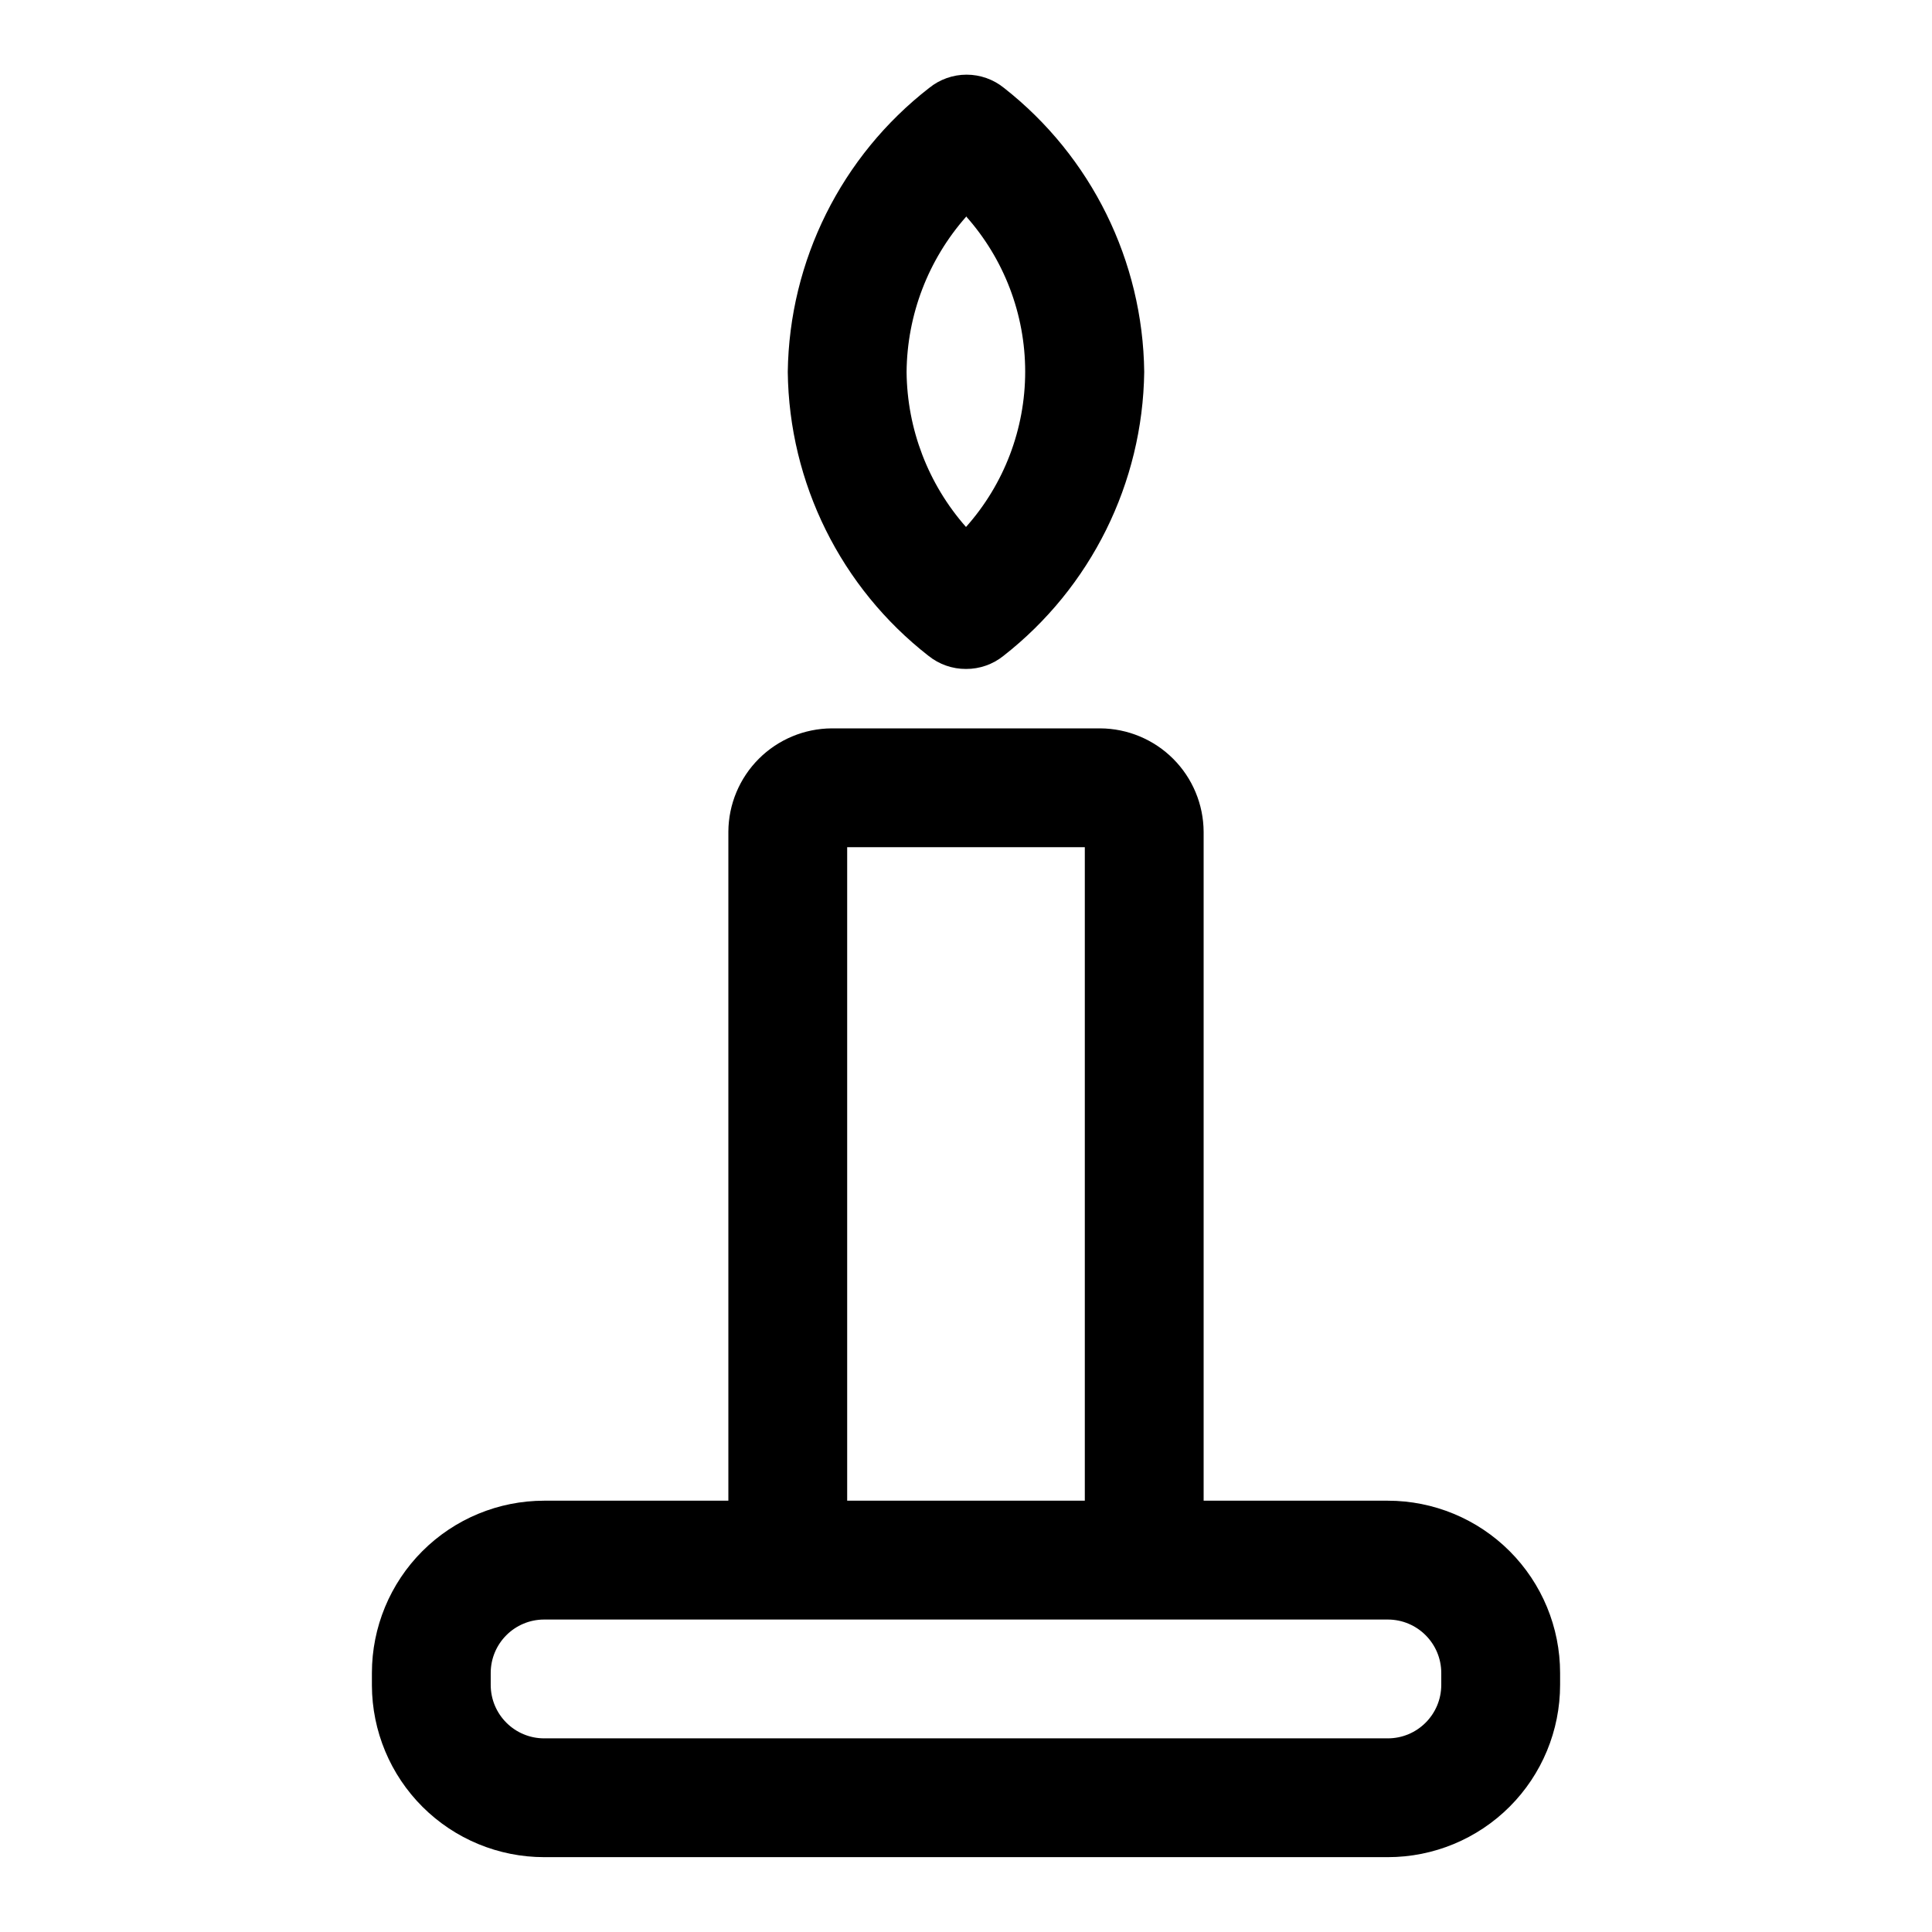
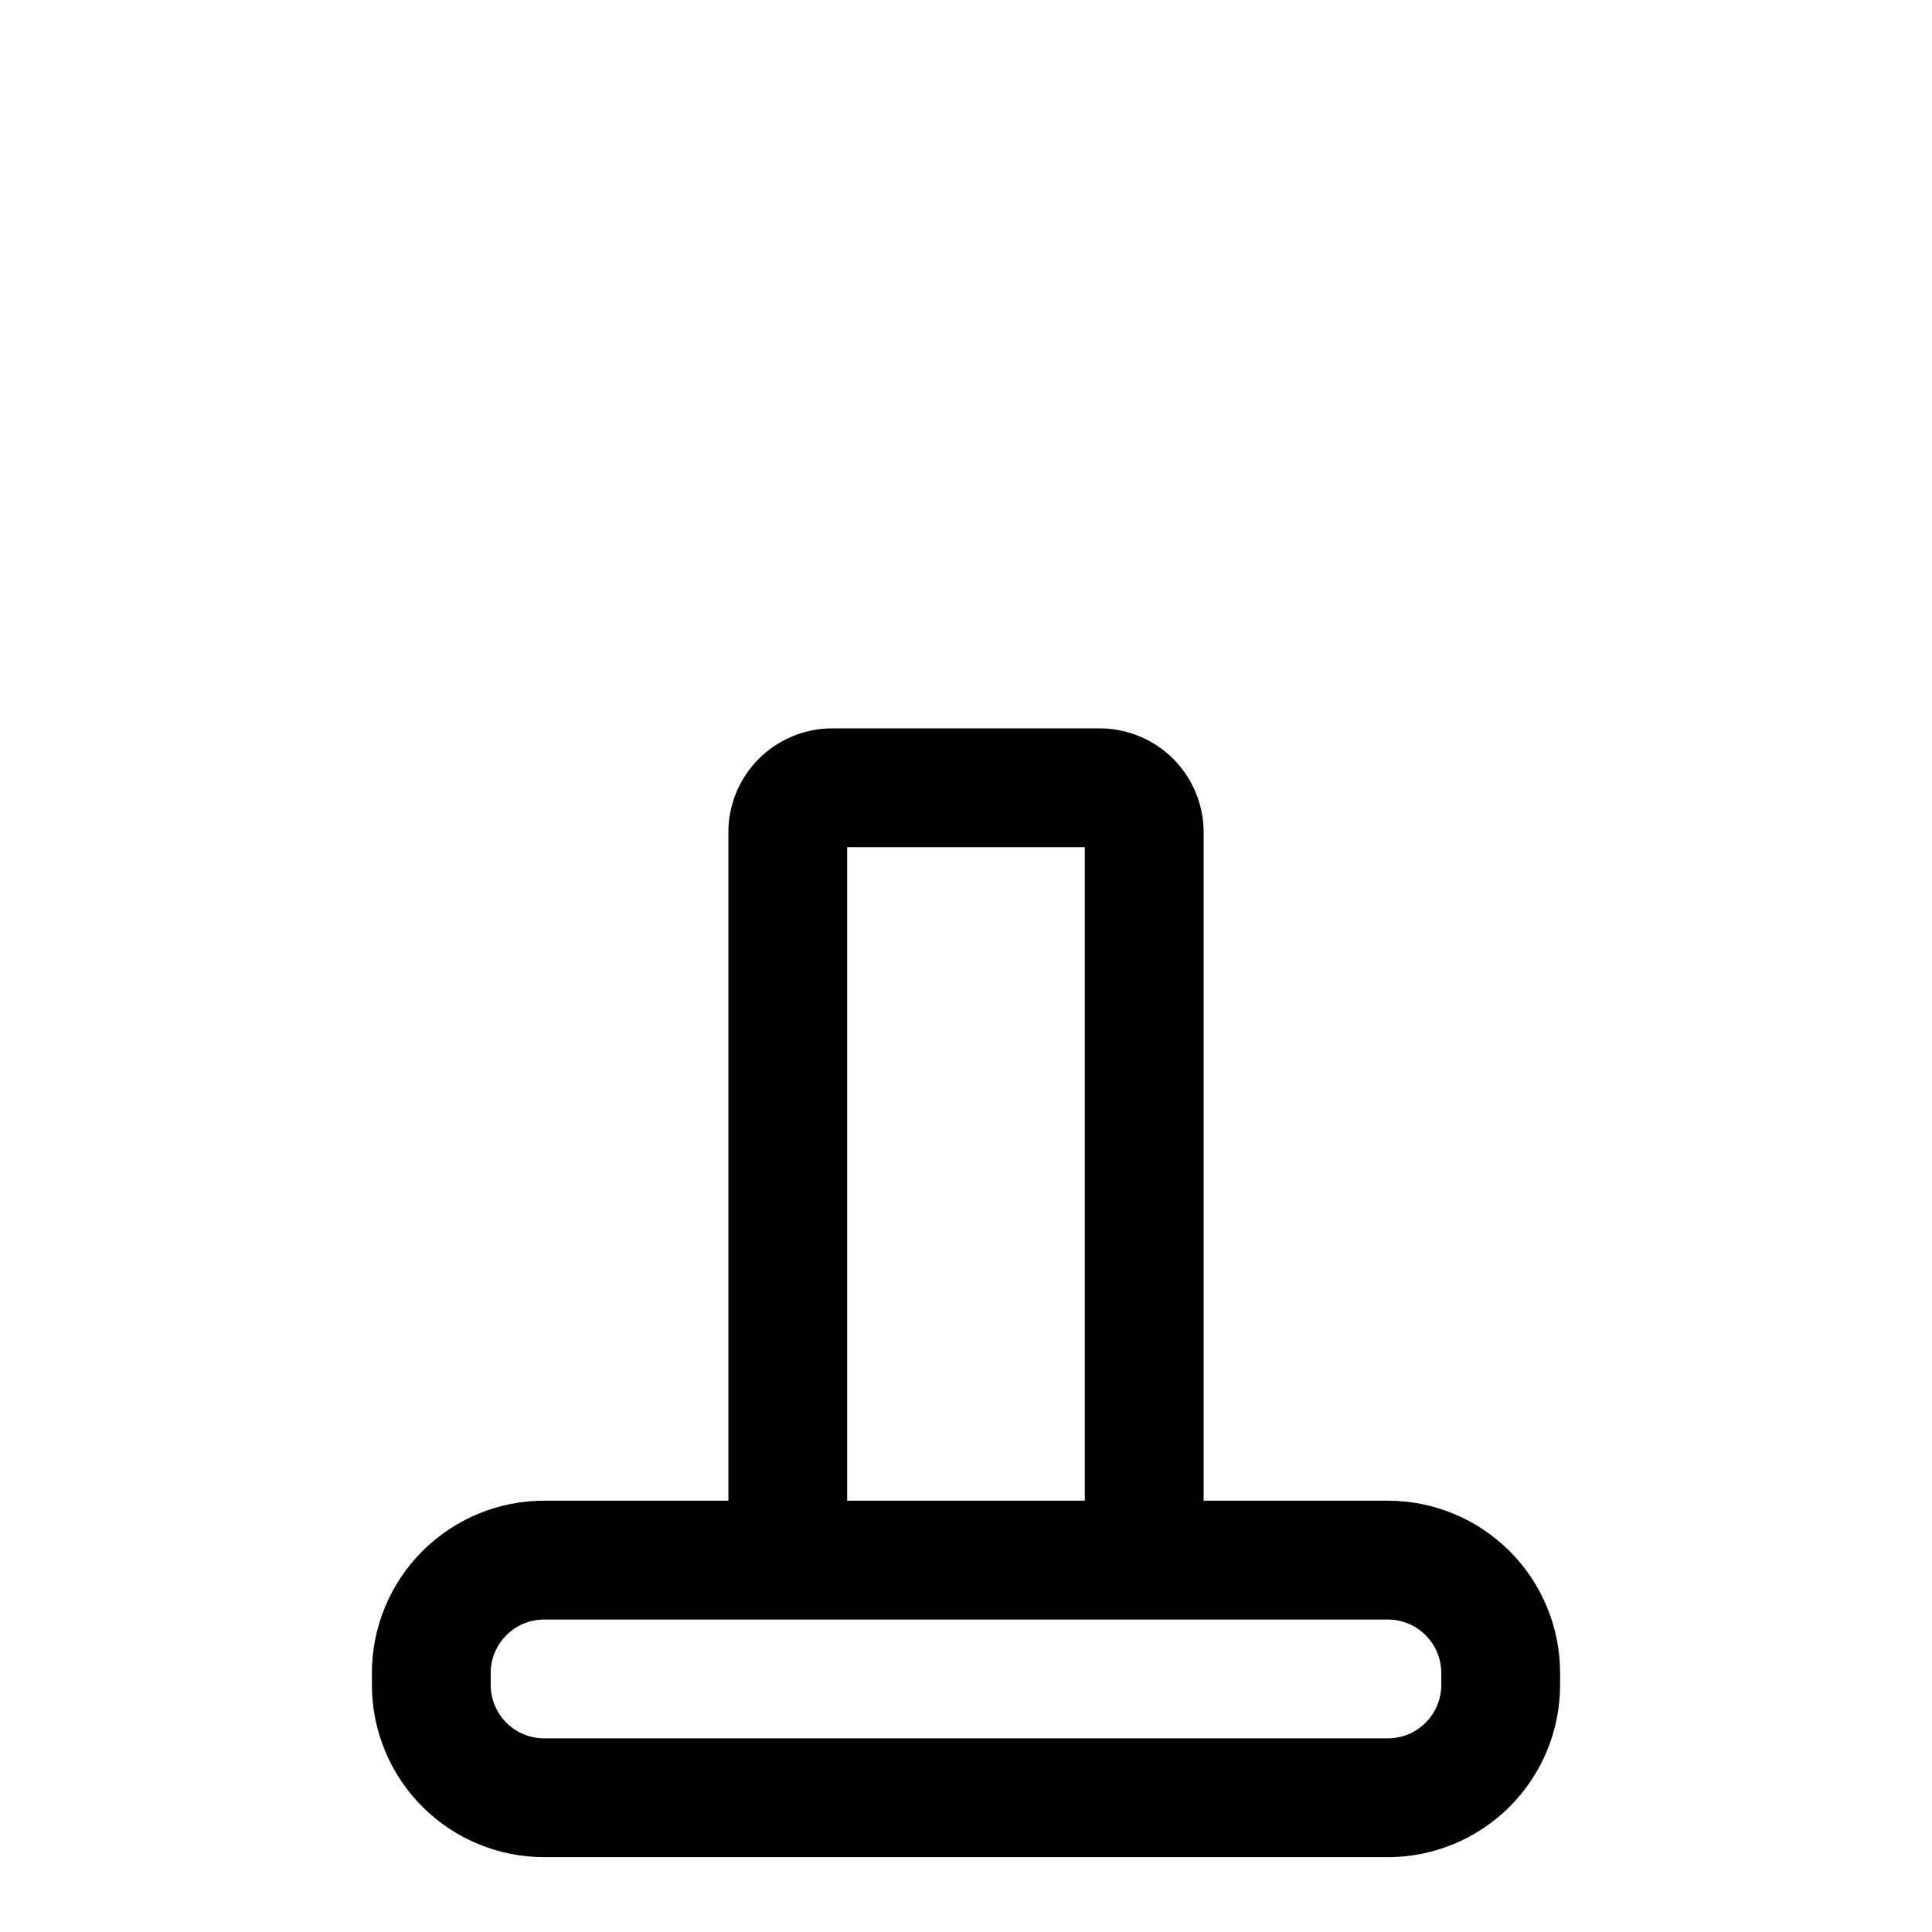
<svg xmlns="http://www.w3.org/2000/svg" fill="#000000" width="800px" height="800px" version="1.1" viewBox="144 144 512 512">
  <g>
    <path d="m511.78 541.7h-48.805v-177.28c-0.043-7.254-2.941-14.199-8.07-19.328-5.129-5.125-12.074-8.027-19.328-8.066h-71.16c-7.254 0.039-14.199 2.941-19.328 8.066-5.125 5.129-8.027 12.074-8.066 19.328v177.28h-48.809c-12.109 0-23.723 4.809-32.285 13.371s-13.371 20.176-13.371 32.285v3.309c0.043 12.082 4.871 23.652 13.43 32.184 8.555 8.527 20.145 13.316 32.227 13.316h223.57c12.109 0 23.723-4.812 32.285-13.375s13.371-20.176 13.371-32.285v-3.148c0-12.109-4.809-23.723-13.371-32.285s-20.176-13.371-32.285-13.371zm-143.27-173.18h62.977v173.18h-62.977zm157.44 221.99c0 7.828-6.344 14.172-14.168 14.172h-223.57c-7.824 0-14.168-6.344-14.168-14.172v-3.148c0-7.824 6.344-14.168 14.168-14.168h223.57c7.824 0 14.168 6.344 14.168 14.168z" />
-     <path d="m400 321.28c-3.606 0.016-7.109-1.207-9.922-3.461-23.234-18.105-36.969-45.805-37.312-75.258 0.402-29.477 14.191-57.172 37.473-75.258 2.805-2.273 6.305-3.516 9.918-3.516s7.113 1.242 9.918 3.516c23.145 18.164 36.805 45.84 37.156 75.258-0.387 29.445-14.113 57.121-37.312 75.258-2.812 2.254-6.312 3.477-9.918 3.461zm0-119.81c-10.02 11.359-15.609 25.949-15.746 41.094 0.137 15.145 5.727 29.734 15.746 41.09 10.102-11.332 15.684-25.984 15.684-41.168 0-15.184-5.582-29.836-15.684-41.172z" />
  </g>
</svg>